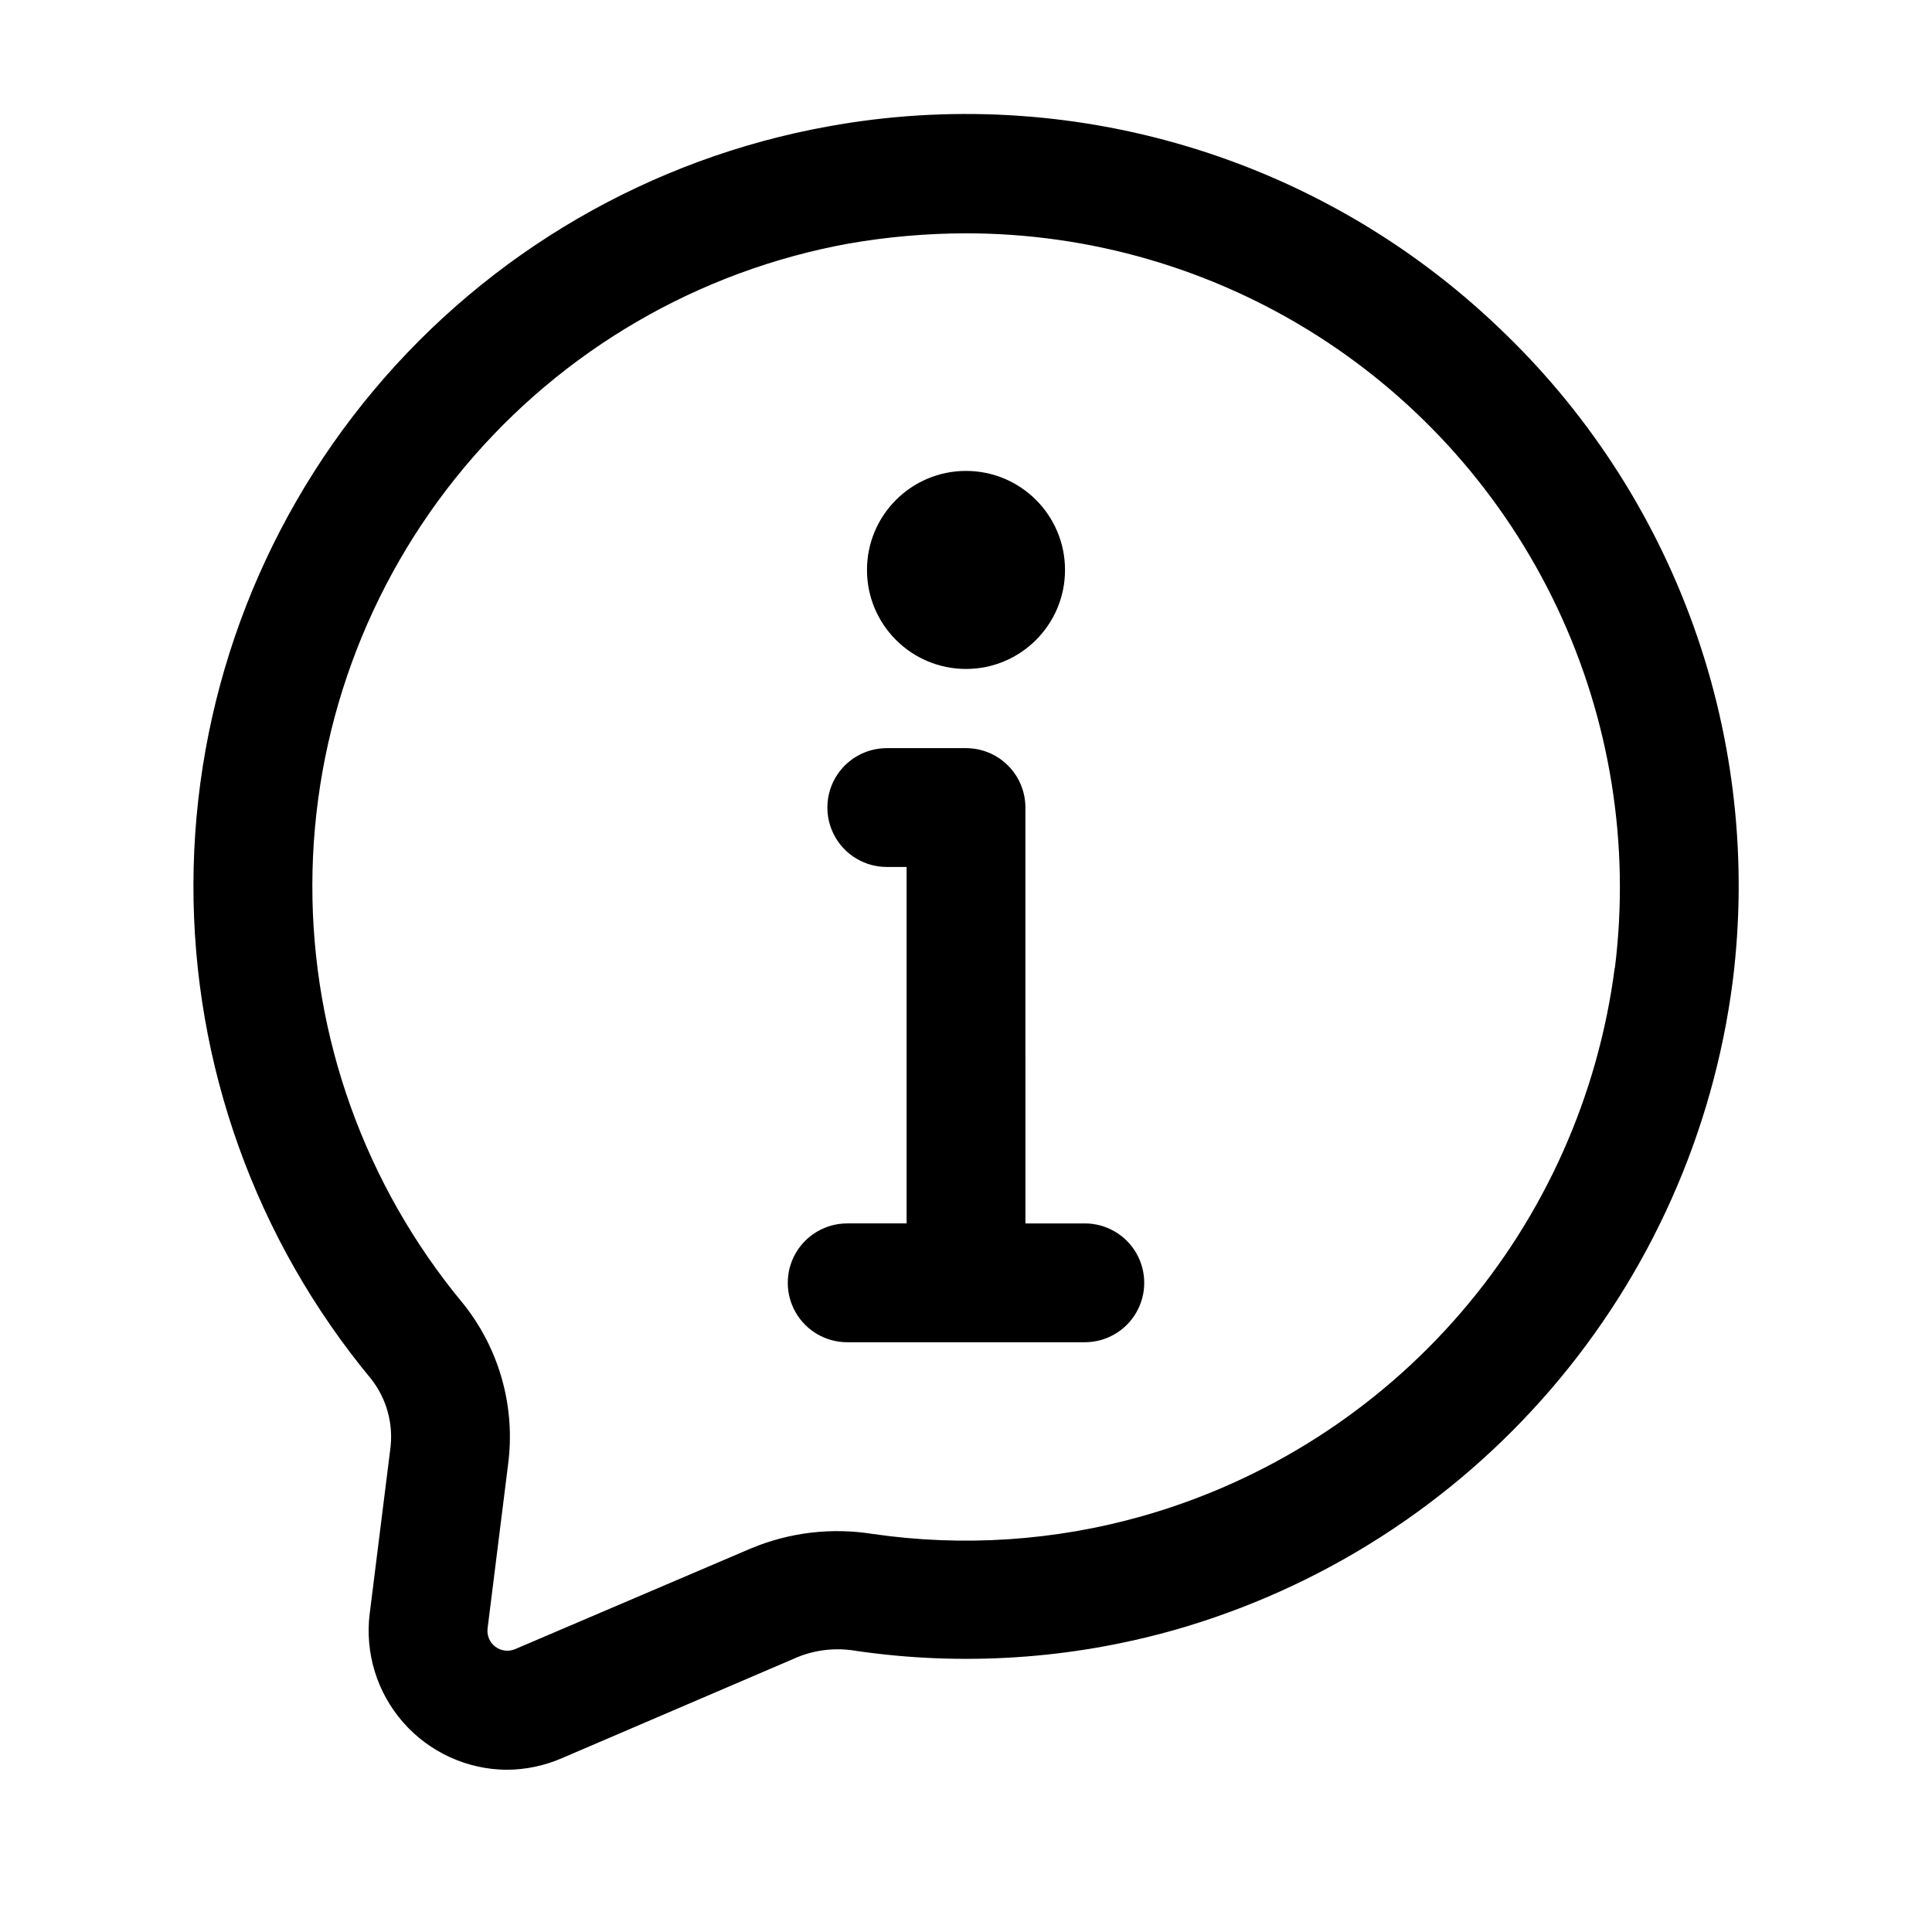
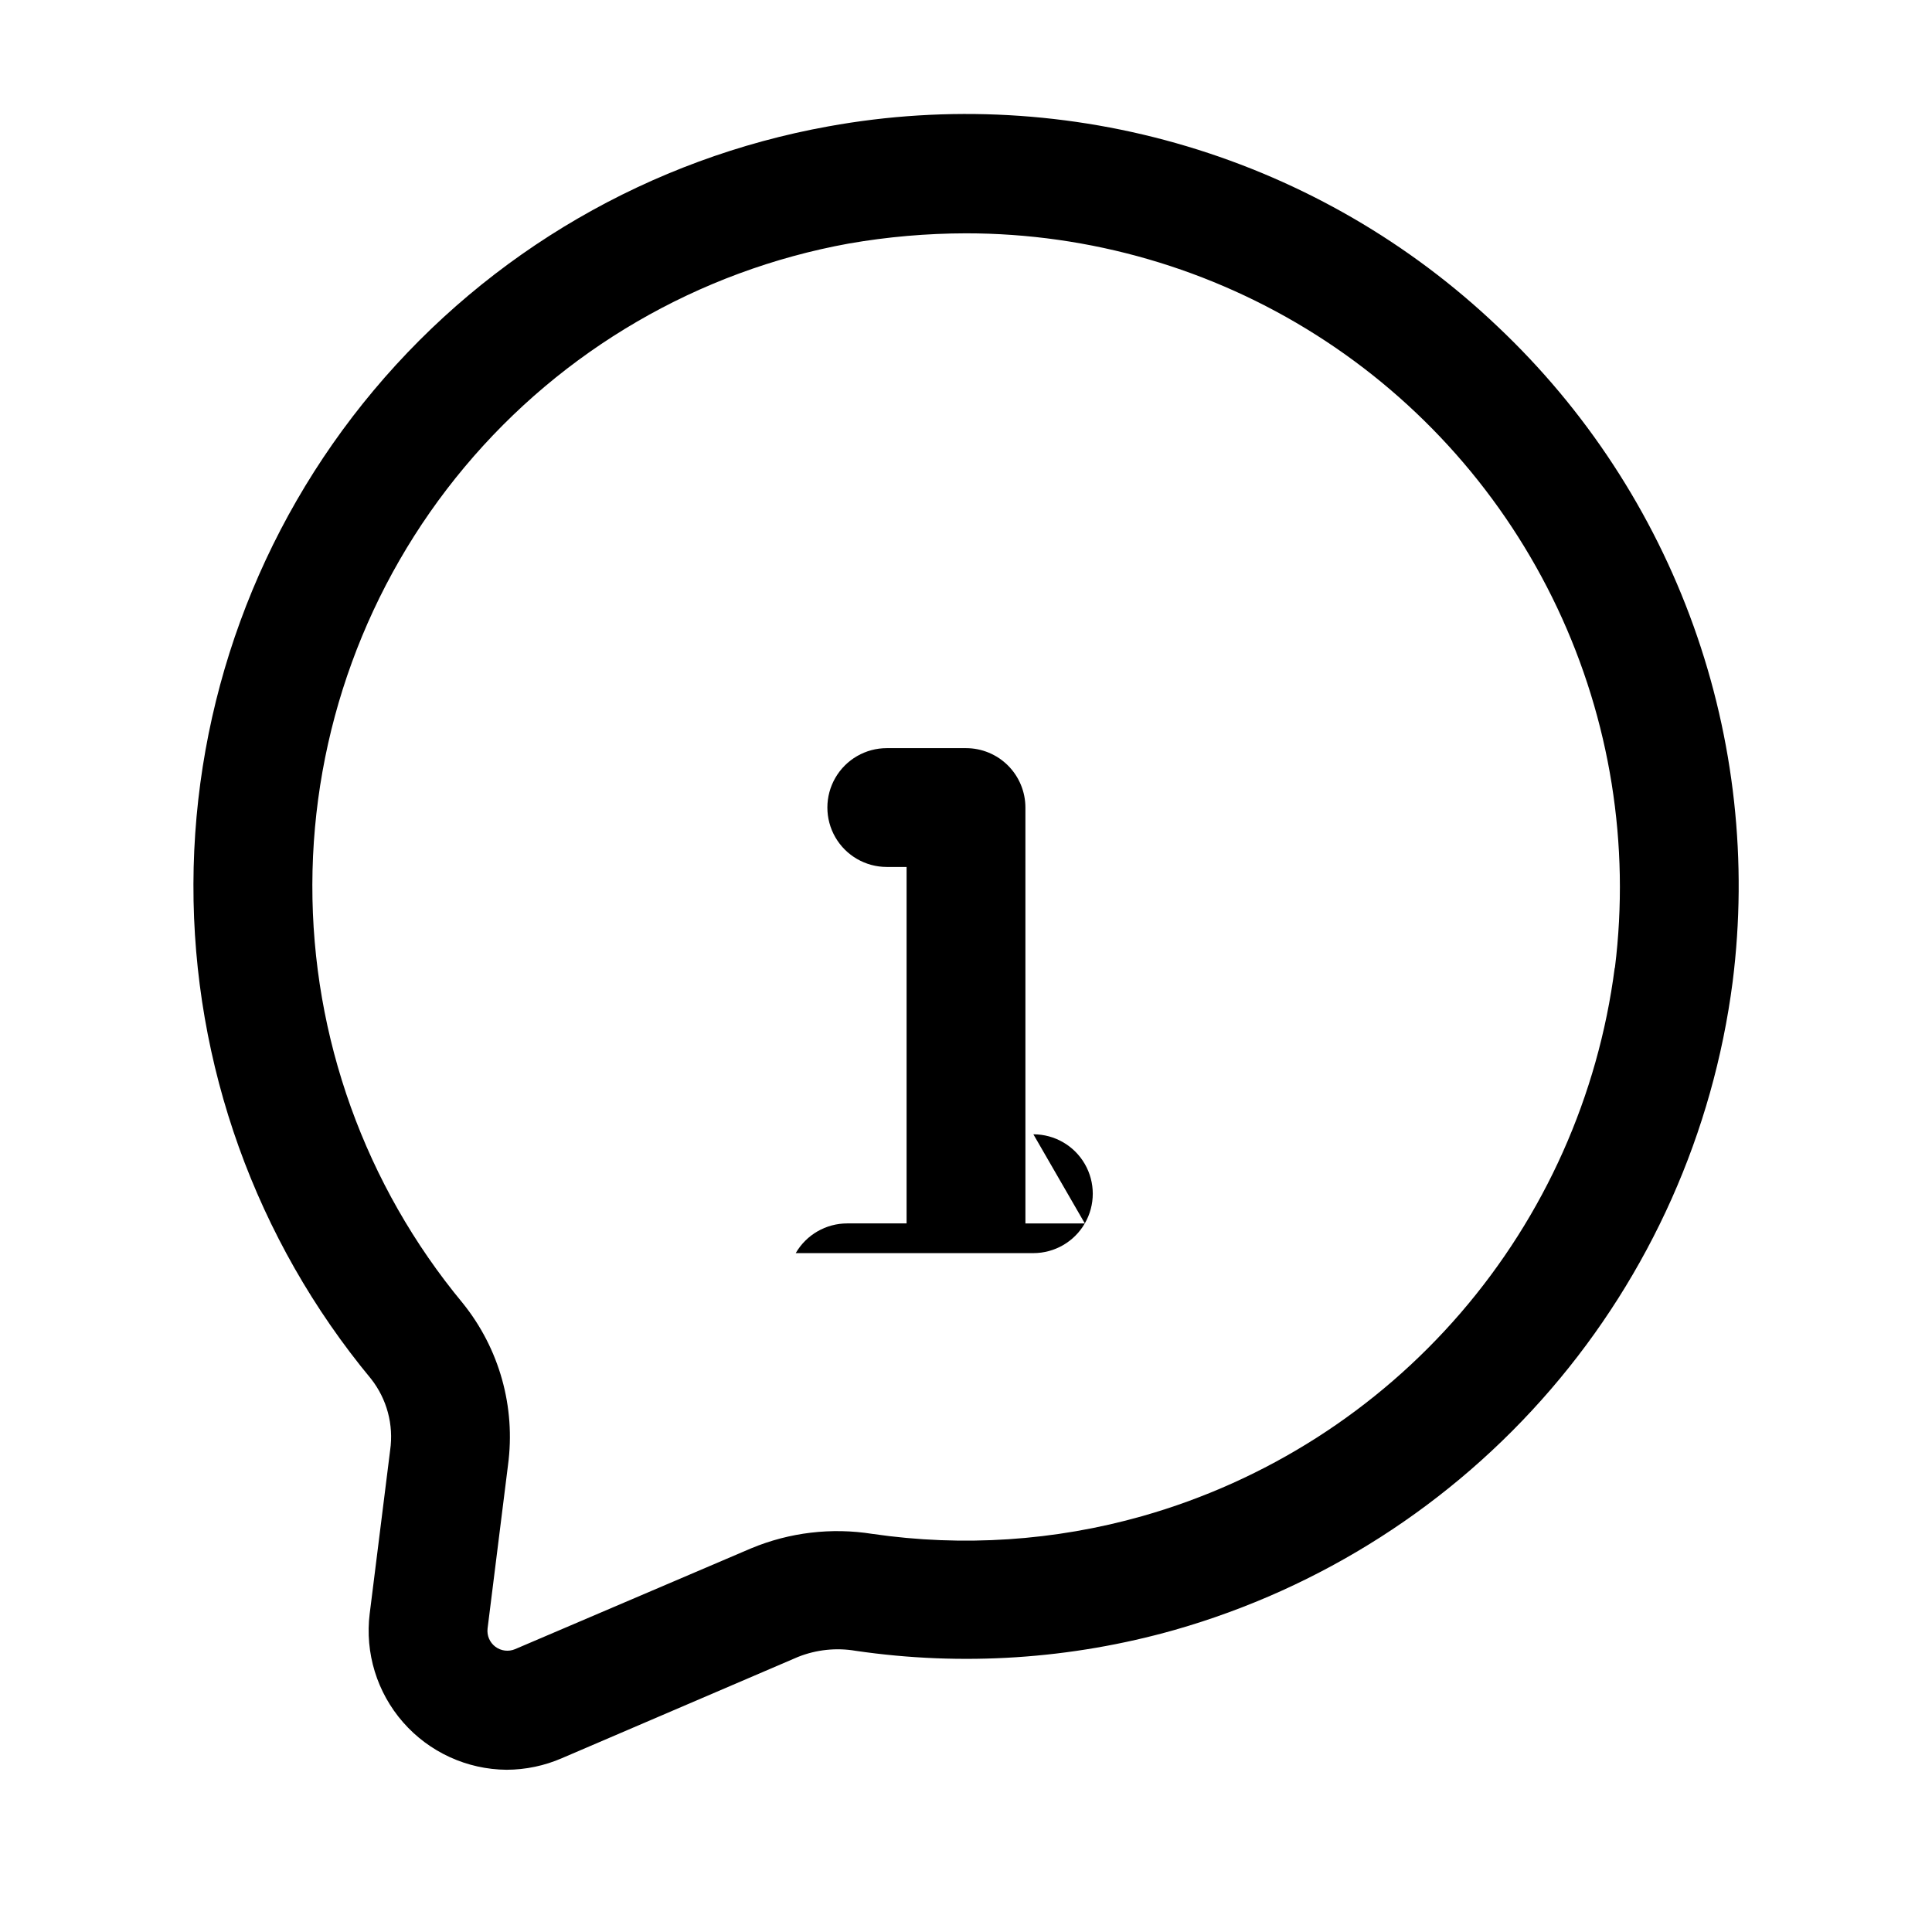
<svg xmlns="http://www.w3.org/2000/svg" fill="#000000" width="800px" height="800px" version="1.1" viewBox="144 144 512 512">
  <g>
    <path d="m540.86 230.51c-23.297-22.168-51.5-38.523-82.312-47.738-30.812-9.215-63.363-11.027-95.008-5.285-47.109 8.496-89.746 33.246-120.49 69.934-30.75 36.688-47.66 82.996-47.789 130.87-0.133 47.867 16.527 94.27 47.074 131.12 4.199 5.34 6.027 12.168 5.059 18.891l-5.414 43.285h-0.004c-1.297 10.438 1.922 20.934 8.852 28.844 6.93 7.914 16.906 12.488 27.426 12.574 5.055-0.016 10.055-1.066 14.691-3.086l62.555-26.828h0.004c4.836-1.922 10.105-2.484 15.238-1.613 28.277 4.137 57.105 2.246 84.598-5.543 38.723-11.055 73.359-33.211 99.629-63.734 26.273-30.52 43.027-68.066 48.199-108 4.012-31.809 0.465-64.121-10.363-94.301-10.828-30.18-28.621-57.379-51.941-79.387zm31.047 170.04c-4.375 33.793-18.559 65.559-40.801 91.367-22.238 25.812-51.559 44.539-84.332 53.855-23.254 6.598-47.641 8.207-71.562 4.727-10.859-1.727-21.988-0.406-32.141 3.82l-62.574 26.723c-1.73 0.73-3.719 0.484-5.223-0.645-1.5-1.129-2.285-2.969-2.062-4.836l5.414-43.305c2.066-15.363-2.285-30.895-12.027-42.953-25.824-31.156-39.918-70.383-39.824-110.85 0.094-40.473 14.363-79.633 40.332-110.67 25.965-31.043 61.988-52.004 101.81-59.242 10.266-1.785 20.668-2.691 31.09-2.711 32.84 0 65.004 9.328 92.746 26.902 27.738 17.574 49.914 42.672 63.941 72.363 14.027 29.695 19.324 62.766 15.277 95.352z" />
-     <path d="m431.49 468.22h-15.742l-0.004-110.21c0-4.176-1.66-8.18-4.609-11.133-2.953-2.953-6.957-4.613-11.133-4.613h-20.992c-5.625 0-10.824 3-13.637 7.871s-2.812 10.875 0 15.746c2.812 4.871 8.012 7.871 13.637 7.871h5.246v94.465h-15.742c-5.625 0-10.824 3-13.637 7.871s-2.812 10.875 0 15.746 8.012 7.871 13.637 7.871h62.977c5.625 0 10.82-3 13.633-7.871s2.812-10.875 0-15.746-8.008-7.871-13.633-7.871z" />
-     <path d="m426.24 295.04c0 14.492-11.746 26.238-26.238 26.238s-26.242-11.746-26.242-26.238c0-14.492 11.75-26.242 26.242-26.242s26.238 11.75 26.238 26.242" />
+     <path d="m431.49 468.22h-15.742l-0.004-110.21c0-4.176-1.66-8.18-4.609-11.133-2.953-2.953-6.957-4.613-11.133-4.613h-20.992c-5.625 0-10.824 3-13.637 7.871s-2.812 10.875 0 15.746c2.812 4.871 8.012 7.871 13.637 7.871h5.246v94.465h-15.742c-5.625 0-10.824 3-13.637 7.871h62.977c5.625 0 10.82-3 13.633-7.871s2.812-10.875 0-15.746-8.008-7.871-13.633-7.871z" />
  </g>
</svg>